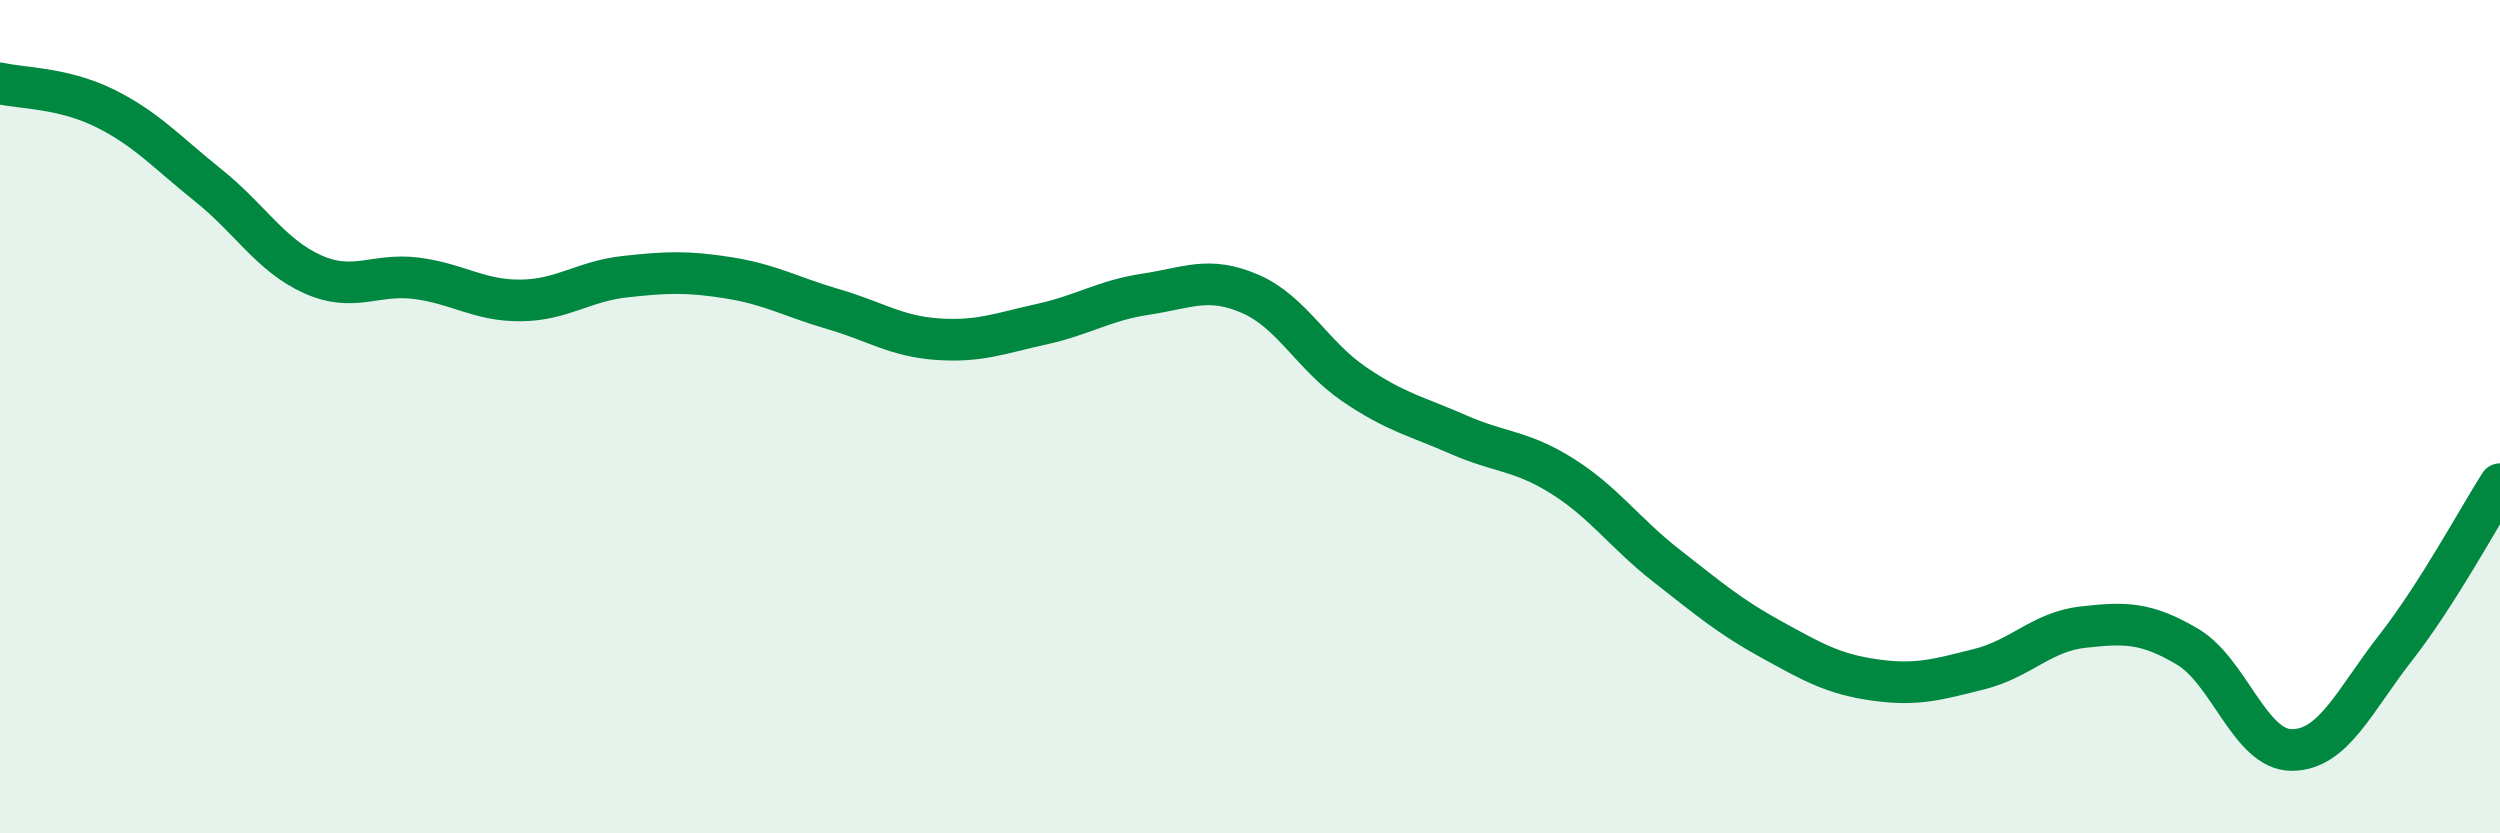
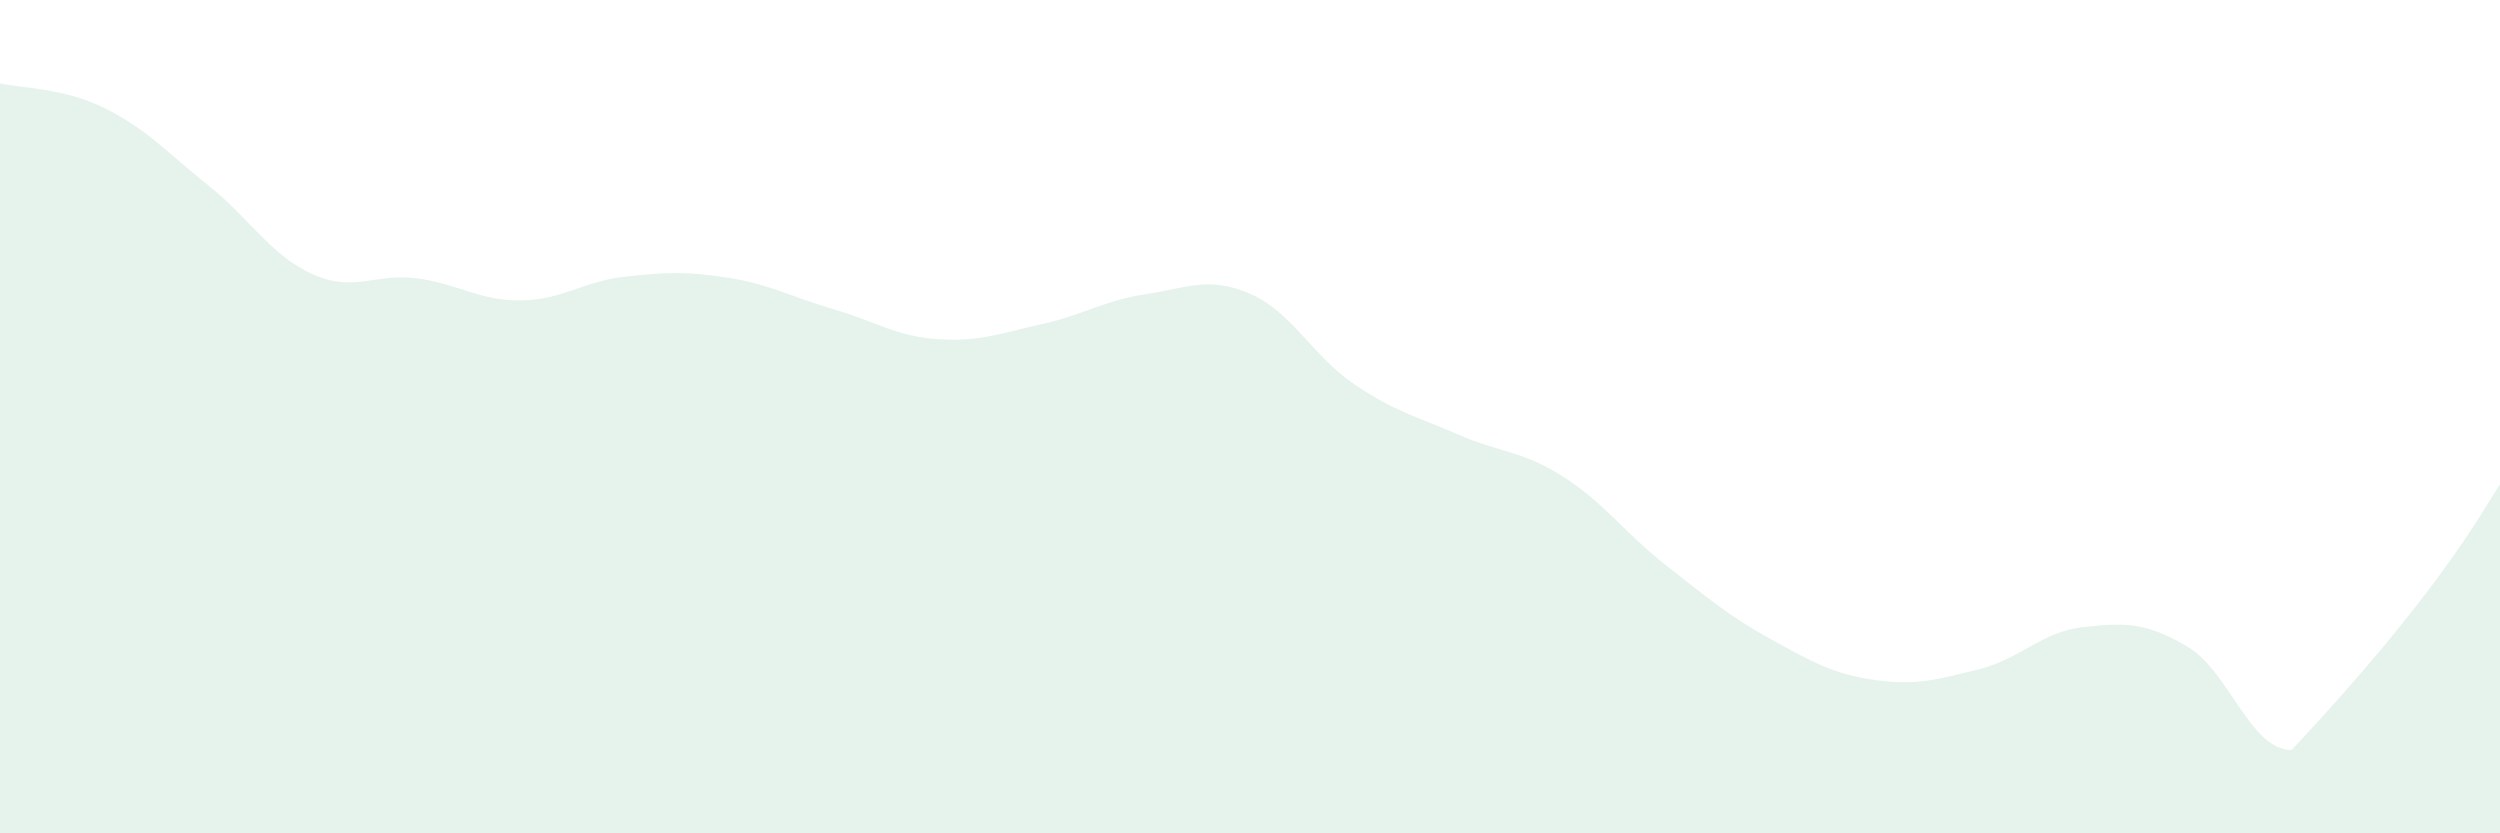
<svg xmlns="http://www.w3.org/2000/svg" width="60" height="20" viewBox="0 0 60 20">
-   <path d="M 0,2 C 0.5,2.12 1.5,2.1 2.5,2.59 C 3.5,3.08 4,3.65 5,4.45 C 6,5.25 6.5,6.13 7.5,6.58 C 8.5,7.03 9,6.55 10,6.68 C 11,6.81 11.5,7.22 12.5,7.21 C 13.5,7.2 14,6.75 15,6.64 C 16,6.53 16.5,6.51 17.5,6.67 C 18.5,6.83 19,7.13 20,7.42 C 21,7.71 21.5,8.07 22.5,8.14 C 23.5,8.21 24,8 25,7.78 C 26,7.56 26.5,7.21 27.5,7.06 C 28.5,6.91 29,6.62 30,7.05 C 31,7.48 31.5,8.54 32.5,9.22 C 33.5,9.9 34,9.99 35,10.43 C 36,10.87 36.5,10.8 37.5,11.43 C 38.5,12.06 39,12.8 40,13.58 C 41,14.36 41.5,14.79 42.5,15.34 C 43.5,15.89 44,16.18 45,16.32 C 46,16.46 46.5,16.31 47.5,16.06 C 48.5,15.81 49,15.16 50,15.05 C 51,14.94 51.5,14.93 52.5,15.52 C 53.5,16.11 54,18 55,18 C 56,18 56.5,16.82 57.5,15.54 C 58.5,14.26 59.5,12.4 60,11.62L60 20L0 20Z" fill="#008740" opacity="0.1" stroke-linecap="round" stroke-linejoin="round" />
-   <path d="M 0,2 C 0.5,2.12 1.5,2.1 2.5,2.59 C 3.5,3.08 4,3.65 5,4.45 C 6,5.25 6.5,6.13 7.5,6.58 C 8.5,7.03 9,6.55 10,6.68 C 11,6.81 11.5,7.22 12.5,7.21 C 13.5,7.2 14,6.75 15,6.64 C 16,6.53 16.5,6.51 17.5,6.67 C 18.5,6.83 19,7.13 20,7.42 C 21,7.71 21.5,8.07 22.5,8.14 C 23.5,8.21 24,8 25,7.78 C 26,7.56 26.5,7.21 27.5,7.06 C 28.5,6.91 29,6.62 30,7.05 C 31,7.48 31.5,8.54 32.5,9.22 C 33.5,9.9 34,9.99 35,10.43 C 36,10.87 36.5,10.8 37.5,11.43 C 38.5,12.06 39,12.8 40,13.58 C 41,14.36 41.5,14.79 42.5,15.34 C 43.5,15.89 44,16.18 45,16.32 C 46,16.46 46.5,16.31 47.5,16.06 C 48.5,15.81 49,15.16 50,15.05 C 51,14.94 51.5,14.93 52.5,15.52 C 53.5,16.11 54,18 55,18 C 56,18 56.5,16.82 57.5,15.54 C 58.5,14.26 59.5,12.4 60,11.62" stroke="#008740" stroke-width="1" fill="none" stroke-linecap="round" stroke-linejoin="round" />
+   <path d="M 0,2 C 0.5,2.12 1.5,2.1 2.5,2.59 C 3.5,3.08 4,3.65 5,4.45 C 6,5.25 6.5,6.13 7.5,6.58 C 8.5,7.03 9,6.55 10,6.68 C 11,6.81 11.5,7.22 12.5,7.21 C 13.5,7.2 14,6.75 15,6.64 C 16,6.53 16.5,6.51 17.5,6.67 C 18.5,6.83 19,7.13 20,7.42 C 21,7.71 21.5,8.07 22.5,8.14 C 23.5,8.21 24,8 25,7.78 C 26,7.56 26.5,7.21 27.5,7.06 C 28.5,6.91 29,6.62 30,7.05 C 31,7.48 31.5,8.54 32.5,9.22 C 33.5,9.9 34,9.99 35,10.43 C 36,10.87 36.5,10.8 37.5,11.43 C 38.5,12.06 39,12.8 40,13.58 C 41,14.36 41.5,14.79 42.5,15.34 C 43.5,15.89 44,16.18 45,16.32 C 46,16.46 46.5,16.31 47.5,16.06 C 48.5,15.81 49,15.16 50,15.05 C 51,14.94 51.5,14.93 52.5,15.52 C 53.5,16.11 54,18 55,18 C 58.5,14.26 59.5,12.4 60,11.62L60 20L0 20Z" fill="#008740" opacity="0.1" stroke-linecap="round" stroke-linejoin="round" />
</svg>